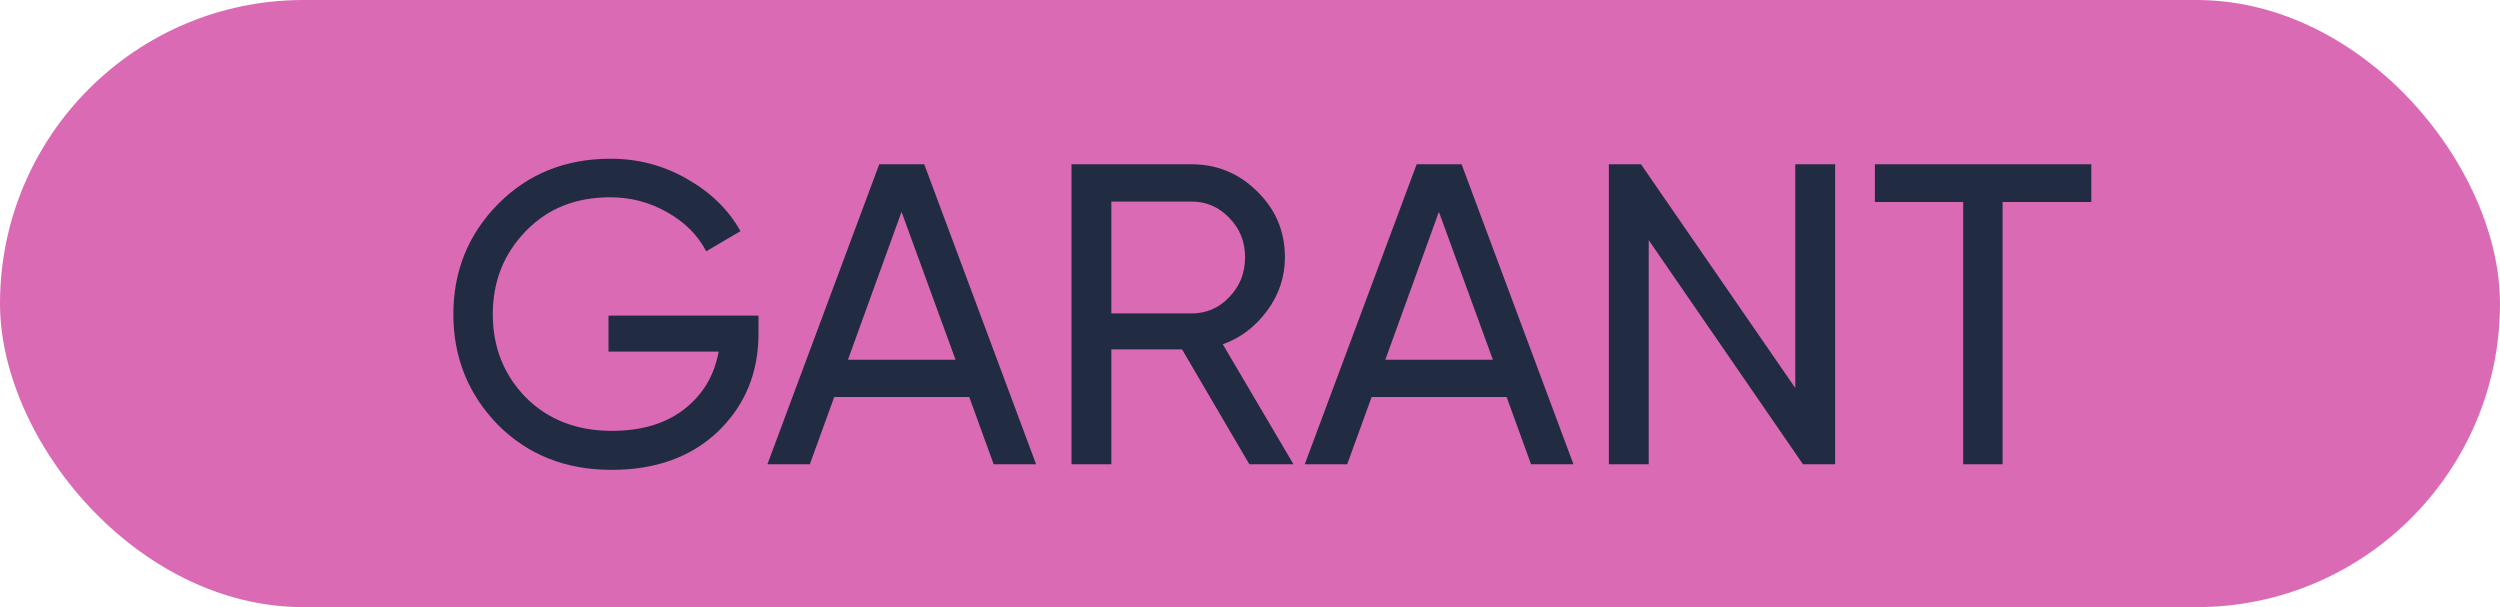
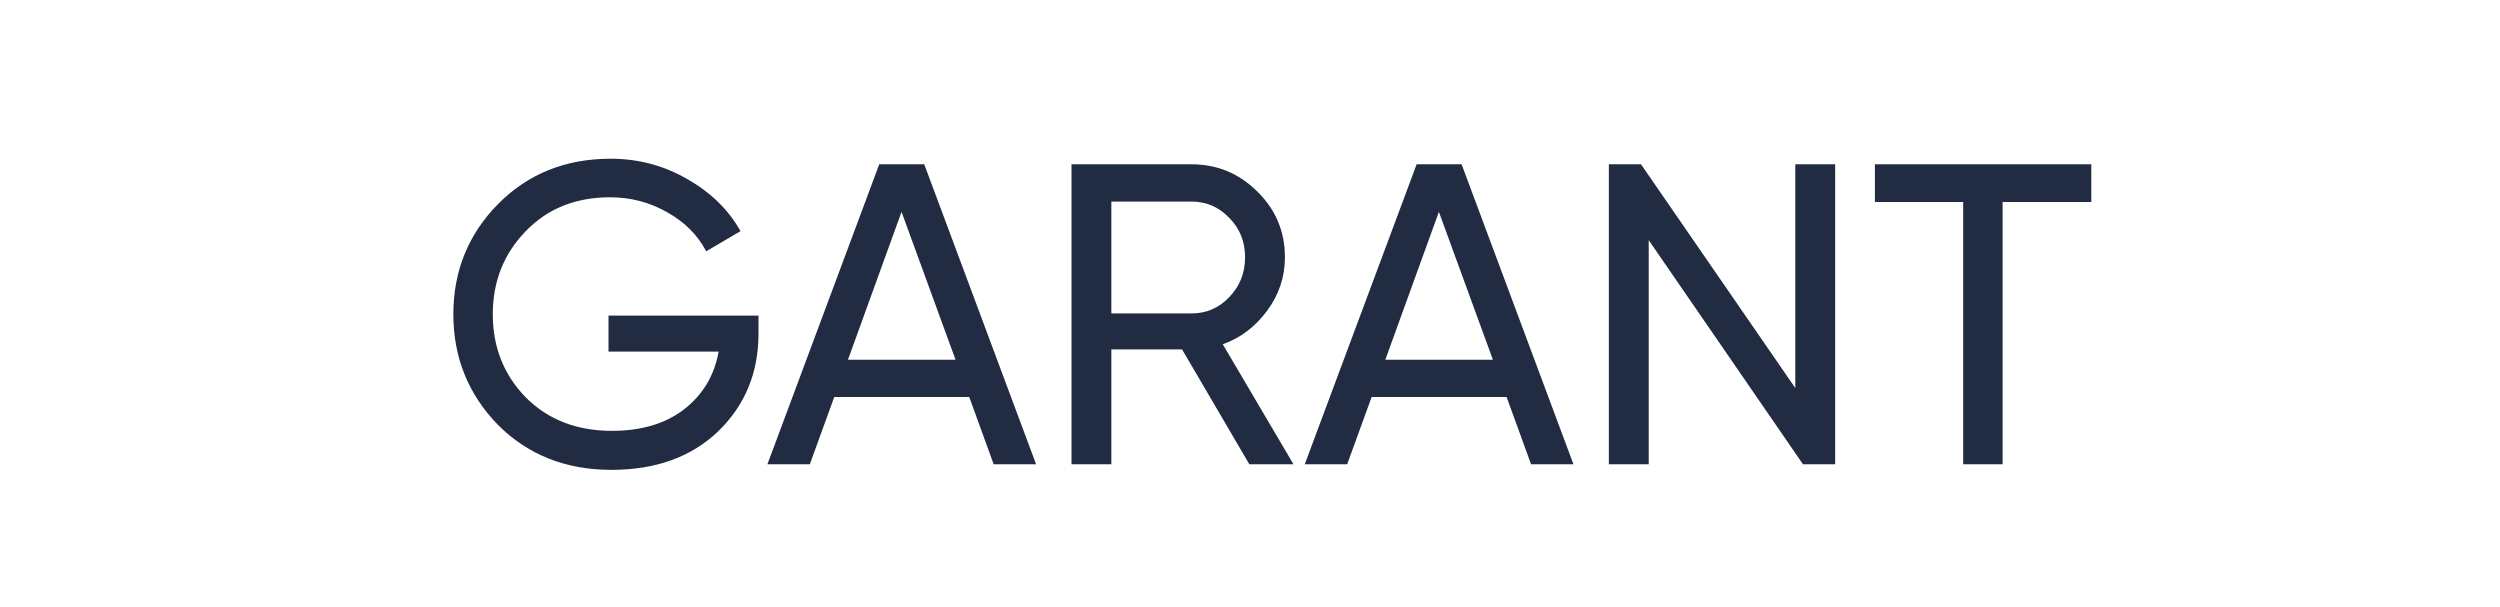
<svg xmlns="http://www.w3.org/2000/svg" width="70" height="17" viewBox="0 0 70 17" fill="none">
-   <rect width="70" height="17" rx="8.5" fill="#DB6AB5" />
-   <path d="M17.038 8.836H21.238V9.34C21.238 10.436 20.862 11.348 20.11 12.076C19.358 12.796 18.362 13.156 17.122 13.156C15.842 13.156 14.782 12.736 13.942 11.896C13.11 11.04 12.694 10.008 12.694 8.8C12.694 7.592 13.11 6.564 13.942 5.716C14.782 4.868 15.834 4.444 17.098 4.444C17.866 4.444 18.578 4.632 19.234 5.008C19.898 5.384 20.398 5.872 20.734 6.472L19.774 7.036C19.534 6.58 19.17 6.216 18.682 5.944C18.194 5.664 17.662 5.524 17.086 5.524C16.118 5.524 15.33 5.84 14.722 6.472C14.106 7.104 13.798 7.88 13.798 8.8C13.798 9.72 14.106 10.496 14.722 11.128C15.346 11.752 16.15 12.064 17.134 12.064C17.958 12.064 18.63 11.864 19.15 11.464C19.678 11.056 20.002 10.516 20.122 9.844H17.038V8.836ZM29.011 13H27.823L27.139 11.116H23.359L22.675 13H21.487L24.619 4.6H25.879L29.011 13ZM25.243 5.932L23.743 10.072H26.755L25.243 5.932ZM36.218 13H34.982L33.098 9.784H31.118V13H30.002V4.6H33.362C34.082 4.6 34.698 4.856 35.21 5.368C35.722 5.872 35.978 6.484 35.978 7.204C35.978 7.748 35.814 8.244 35.486 8.692C35.15 9.148 34.734 9.464 34.238 9.64L36.218 13ZM33.362 5.644H31.118V8.776H33.362C33.778 8.776 34.13 8.624 34.418 8.32C34.714 8.016 34.862 7.644 34.862 7.204C34.862 6.764 34.714 6.396 34.418 6.1C34.13 5.796 33.778 5.644 33.362 5.644ZM44.057 13H42.87L42.185 11.116H38.406L37.721 13H36.533L39.666 4.6H40.925L44.057 13ZM40.289 5.932L38.789 10.072H41.801L40.289 5.932ZM50.268 10.864V4.6H51.384V13H50.484L46.164 6.724V13H45.048V4.6H45.948L50.268 10.864ZM52.497 4.6H58.557V5.656H56.073V13H54.969V5.656H52.497V4.6Z" fill="#212C42" />
+   <path d="M17.038 8.836H21.238V9.34C21.238 10.436 20.862 11.348 20.11 12.076C19.358 12.796 18.362 13.156 17.122 13.156C15.842 13.156 14.782 12.736 13.942 11.896C13.11 11.04 12.694 10.008 12.694 8.8C12.694 7.592 13.11 6.564 13.942 5.716C14.782 4.868 15.834 4.444 17.098 4.444C17.866 4.444 18.578 4.632 19.234 5.008C19.898 5.384 20.398 5.872 20.734 6.472L19.774 7.036C19.534 6.58 19.17 6.216 18.682 5.944C18.194 5.664 17.662 5.524 17.086 5.524C16.118 5.524 15.33 5.84 14.722 6.472C14.106 7.104 13.798 7.88 13.798 8.8C13.798 9.72 14.106 10.496 14.722 11.128C15.346 11.752 16.15 12.064 17.134 12.064C17.958 12.064 18.63 11.864 19.15 11.464C19.678 11.056 20.002 10.516 20.122 9.844H17.038V8.836ZM29.011 13H27.823L27.139 11.116H23.359L22.675 13H21.487L24.619 4.6H25.879L29.011 13ZM25.243 5.932L23.743 10.072H26.755L25.243 5.932ZM36.218 13H34.982L33.098 9.784H31.118V13H30.002V4.6H33.362C34.082 4.6 34.698 4.856 35.21 5.368C35.722 5.872 35.978 6.484 35.978 7.204C35.978 7.748 35.814 8.244 35.486 8.692C35.15 9.148 34.734 9.464 34.238 9.64L36.218 13ZM33.362 5.644H31.118V8.776H33.362C33.778 8.776 34.13 8.624 34.418 8.32C34.714 8.016 34.862 7.644 34.862 7.204C34.862 6.764 34.714 6.396 34.418 6.1C34.13 5.796 33.778 5.644 33.362 5.644ZM44.057 13H42.87L42.185 11.116H38.406L37.721 13H36.533L39.666 4.6H40.925L44.057 13ZM40.289 5.932L38.789 10.072H41.801L40.289 5.932ZM50.268 10.864V4.6H51.384V13H50.484L46.164 6.724V13H45.048V4.6H45.948L50.268 10.864ZM52.497 4.6H58.557V5.656H56.073V13H54.969V5.656H52.497Z" fill="#212C42" />
</svg>